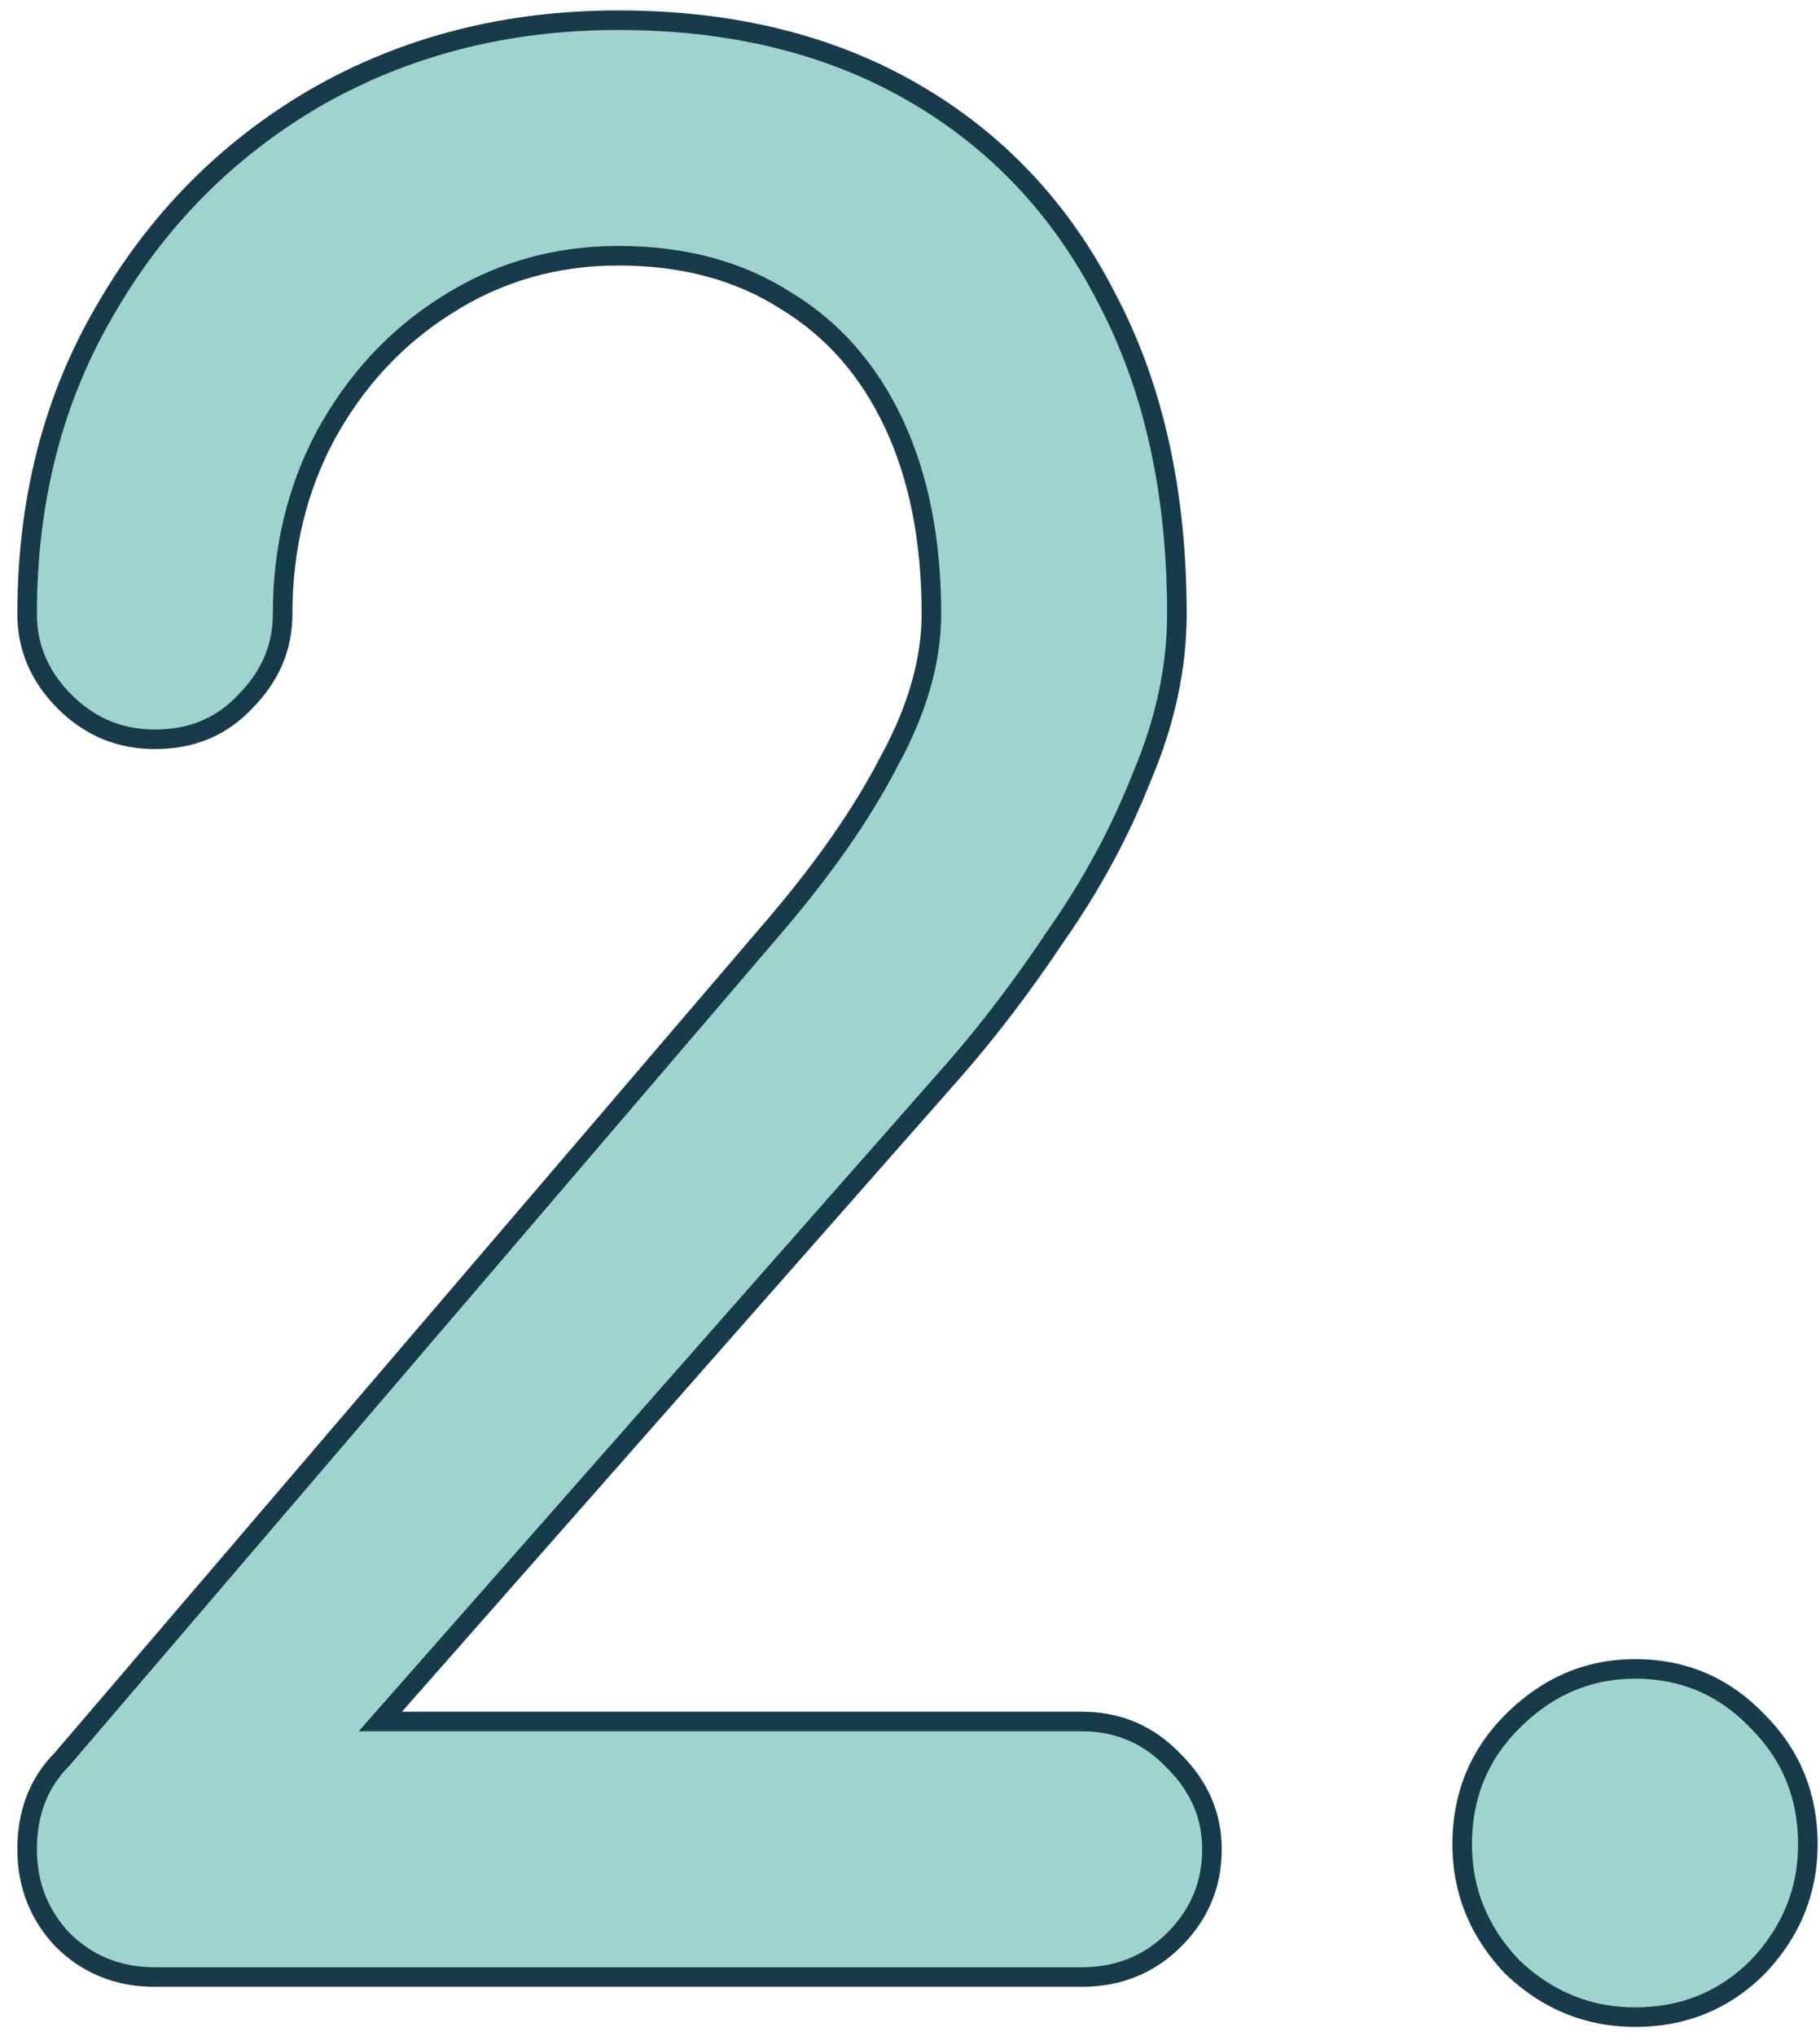
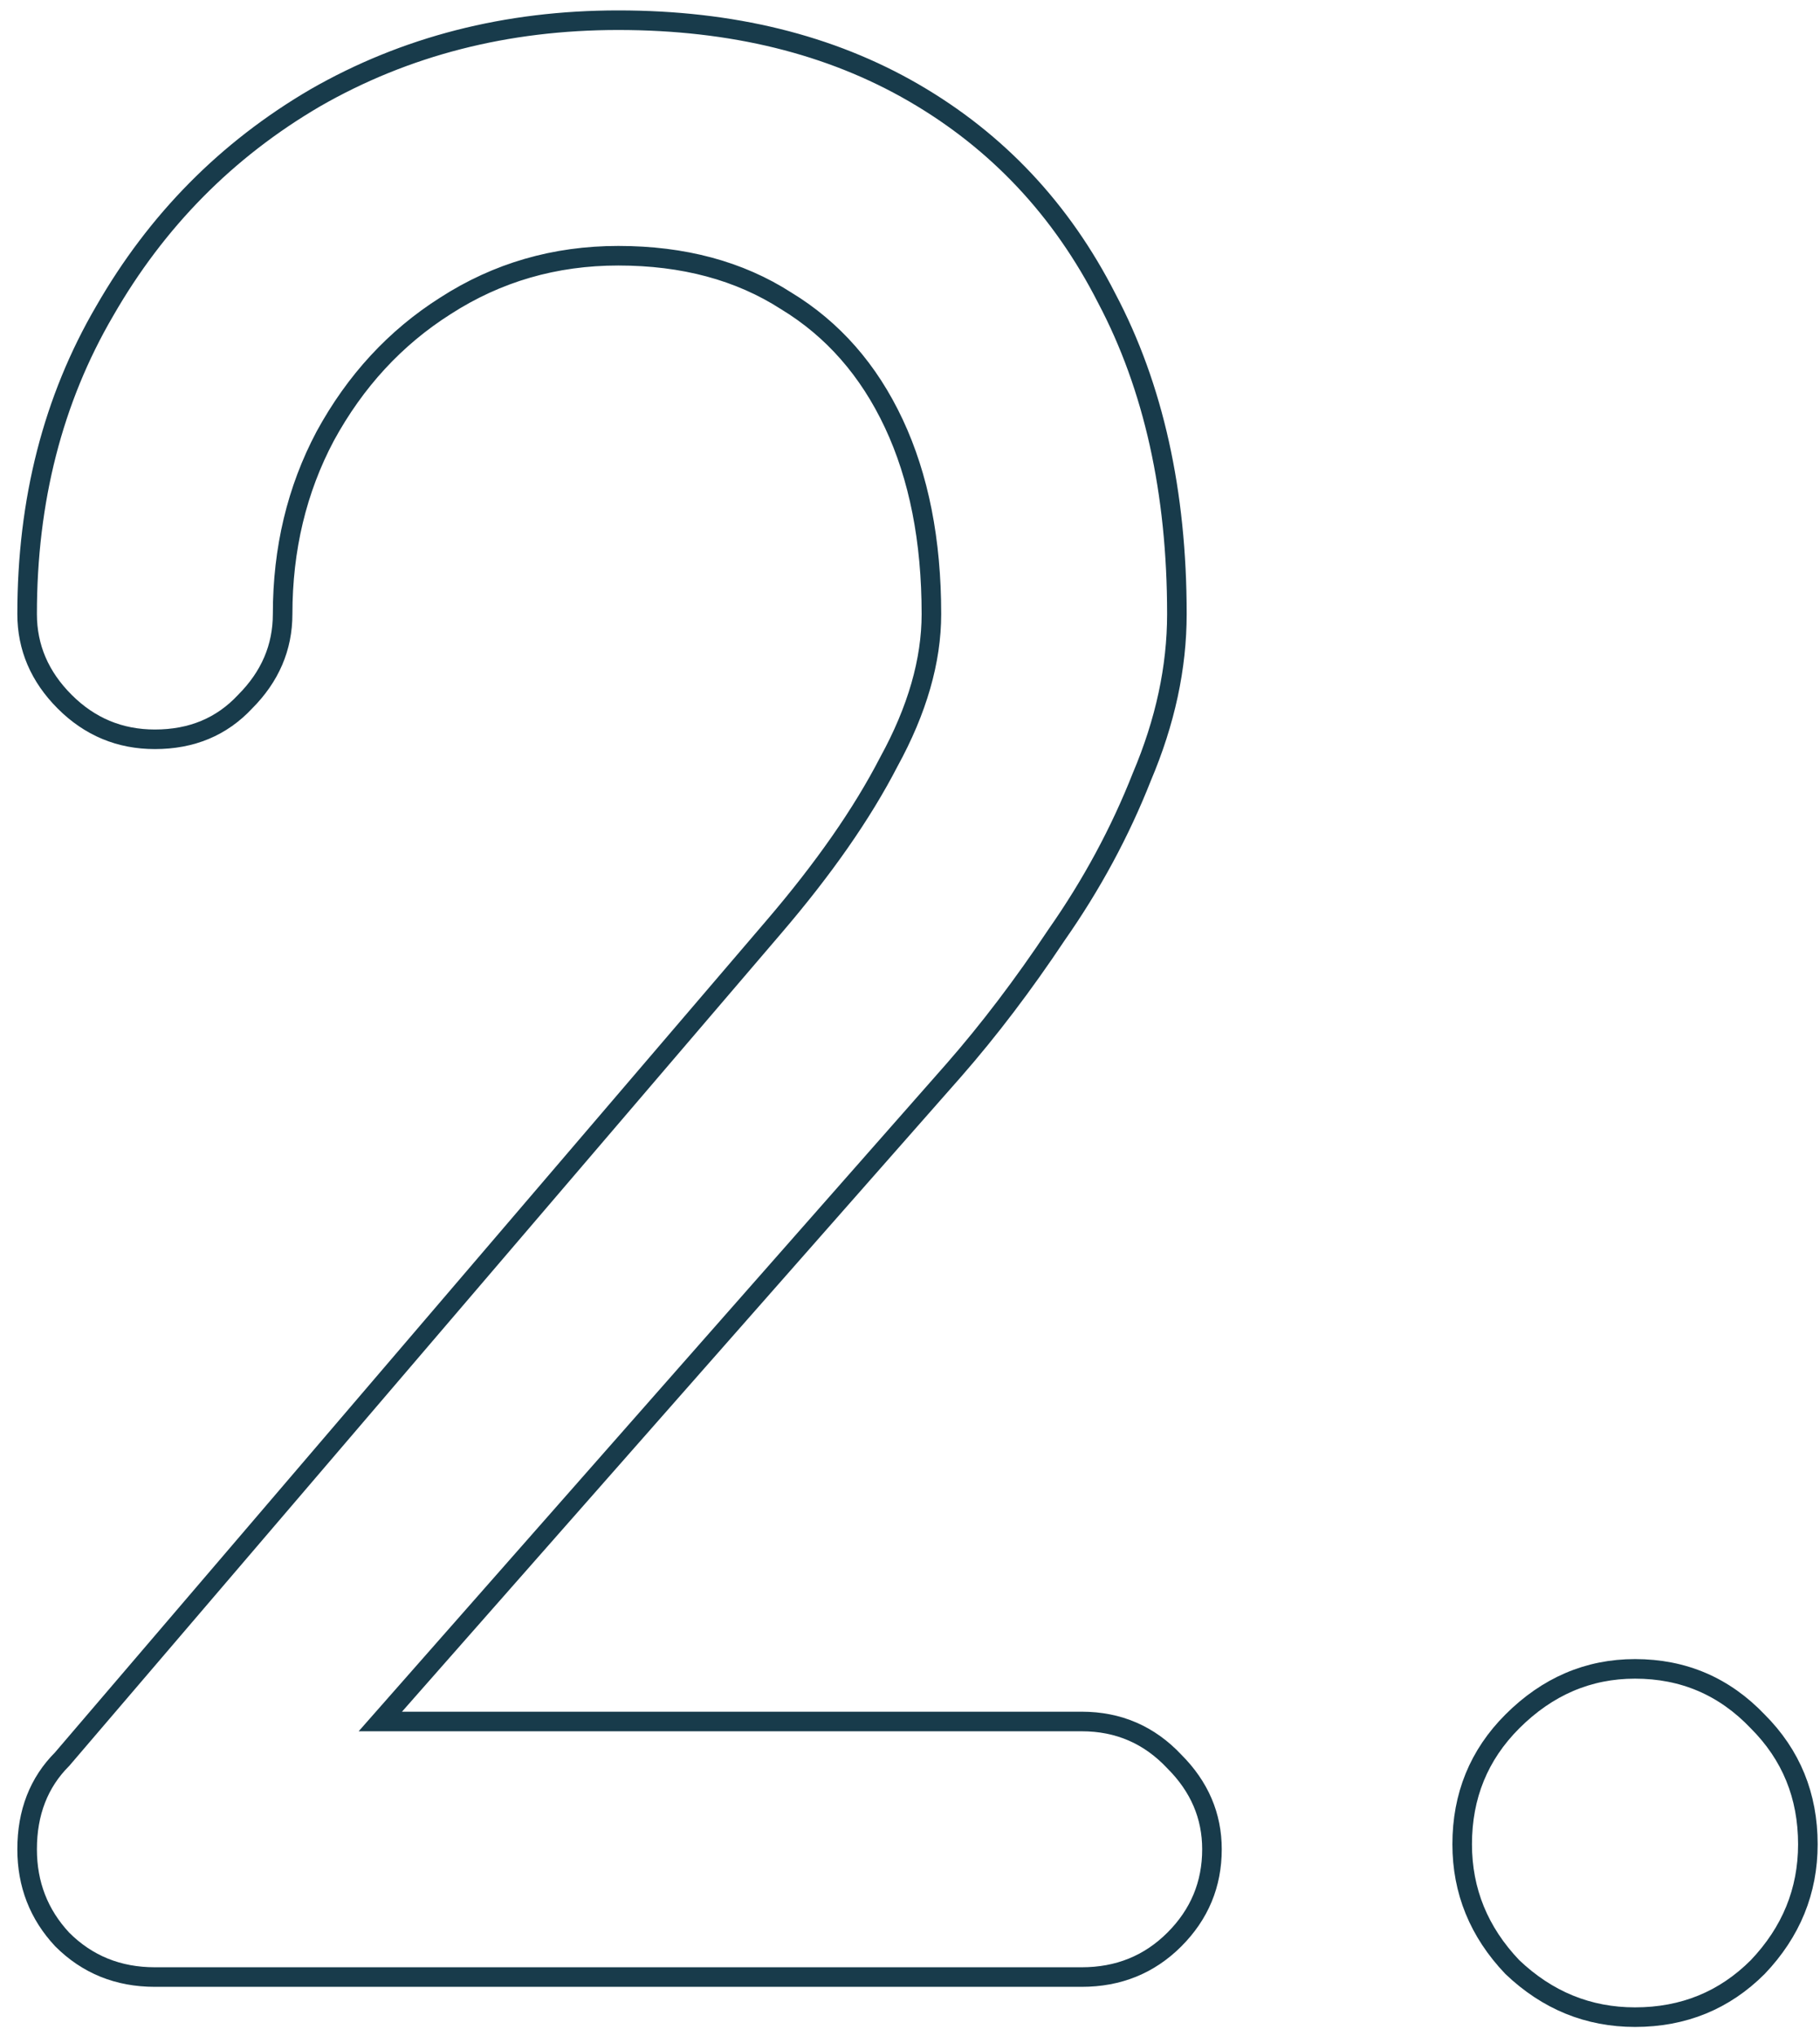
<svg xmlns="http://www.w3.org/2000/svg" width="93" height="104" viewBox="0 0 93 104" fill="none">
-   <path d="M7.914 101C6.037 101 4.458 100.36 3.178 99.08C1.984 97.8 1.386 96.264 1.386 94.472C1.386 92.595 1.984 91.059 3.178 89.864L39.53 47.368C42.09 44.381 44.053 41.565 45.418 38.92C46.869 36.275 47.594 33.757 47.594 31.368C47.594 27.613 46.954 24.371 45.674 21.64C44.394 18.909 42.56 16.819 40.17 15.368C37.781 13.832 34.922 13.064 31.594 13.064C28.352 13.064 25.408 13.917 22.762 15.624C20.202 17.245 18.154 19.464 16.618 22.28C15.168 25.011 14.442 28.04 14.442 31.368C14.442 33.075 13.802 34.568 12.522 35.848C11.328 37.128 9.792 37.768 7.914 37.768C6.122 37.768 4.586 37.128 3.306 35.848C2.026 34.568 1.386 33.075 1.386 31.368C1.386 25.565 2.709 20.403 5.354 15.88C8 11.272 11.584 7.645 16.106 5C20.714 2.355 25.877 1.032 31.594 1.032C37.397 1.032 42.432 2.269 46.698 4.744C50.965 7.219 54.25 10.717 56.554 15.24C58.944 19.763 60.138 25.139 60.138 31.368C60.138 34.099 59.541 36.872 58.346 39.688C57.237 42.504 55.786 45.192 53.994 47.752C52.288 50.312 50.538 52.616 48.746 54.664L19.434 87.944H55.274C57.152 87.944 58.73 88.627 60.01 89.992C61.29 91.272 61.93 92.765 61.93 94.472C61.93 96.264 61.29 97.8 60.01 99.08C58.73 100.36 57.152 101 55.274 101H7.914Z" fill="#9ED4CD" />
-   <path d="M83.548 103.048C81.159 103.048 79.068 102.195 77.276 100.488C75.57 98.696 74.716 96.605 74.716 94.216C74.716 91.741 75.57 89.651 77.276 87.944C79.068 86.152 81.159 85.256 83.548 85.256C86.023 85.256 88.114 86.152 89.82 87.944C91.527 89.651 92.38 91.741 92.38 94.216C92.38 96.605 91.527 98.696 89.82 100.488C88.114 102.195 86.023 103.048 83.548 103.048Z" fill="#9ED4CD" />
  <path d="M7.914 101C6.037 101 4.458 100.36 3.178 99.08C1.984 97.8 1.386 96.264 1.386 94.472C1.386 92.595 1.984 91.059 3.178 89.864L39.53 47.368C42.09 44.381 44.053 41.565 45.418 38.92C46.869 36.275 47.594 33.757 47.594 31.368C47.594 27.613 46.954 24.371 45.674 21.64C44.394 18.909 42.56 16.819 40.17 15.368C37.781 13.832 34.922 13.064 31.594 13.064C28.352 13.064 25.408 13.917 22.762 15.624C20.202 17.245 18.154 19.464 16.618 22.28C15.168 25.011 14.442 28.04 14.442 31.368C14.442 33.075 13.802 34.568 12.522 35.848C11.328 37.128 9.792 37.768 7.914 37.768C6.122 37.768 4.586 37.128 3.306 35.848C2.026 34.568 1.386 33.075 1.386 31.368C1.386 25.565 2.709 20.403 5.354 15.88C8 11.272 11.584 7.645 16.106 5C20.714 2.355 25.877 1.032 31.594 1.032C37.397 1.032 42.432 2.269 46.698 4.744C50.965 7.219 54.25 10.717 56.554 15.24C58.944 19.763 60.138 25.139 60.138 31.368C60.138 34.099 59.541 36.872 58.346 39.688C57.237 42.504 55.786 45.192 53.994 47.752C52.288 50.312 50.538 52.616 48.746 54.664L19.434 87.944H55.274C57.152 87.944 58.73 88.627 60.01 89.992C61.29 91.272 61.93 92.765 61.93 94.472C61.93 96.264 61.29 97.8 60.01 99.08C58.73 100.36 57.152 101 55.274 101H7.914Z" stroke="#183B4B" />
  <path d="M83.548 103.048C81.159 103.048 79.068 102.195 77.276 100.488C75.57 98.696 74.716 96.605 74.716 94.216C74.716 91.741 75.57 89.651 77.276 87.944C79.068 86.152 81.159 85.256 83.548 85.256C86.023 85.256 88.114 86.152 89.82 87.944C91.527 89.651 92.38 91.741 92.38 94.216C92.38 96.605 91.527 98.696 89.82 100.488C88.114 102.195 86.023 103.048 83.548 103.048Z" stroke="#183B4B" />
</svg>